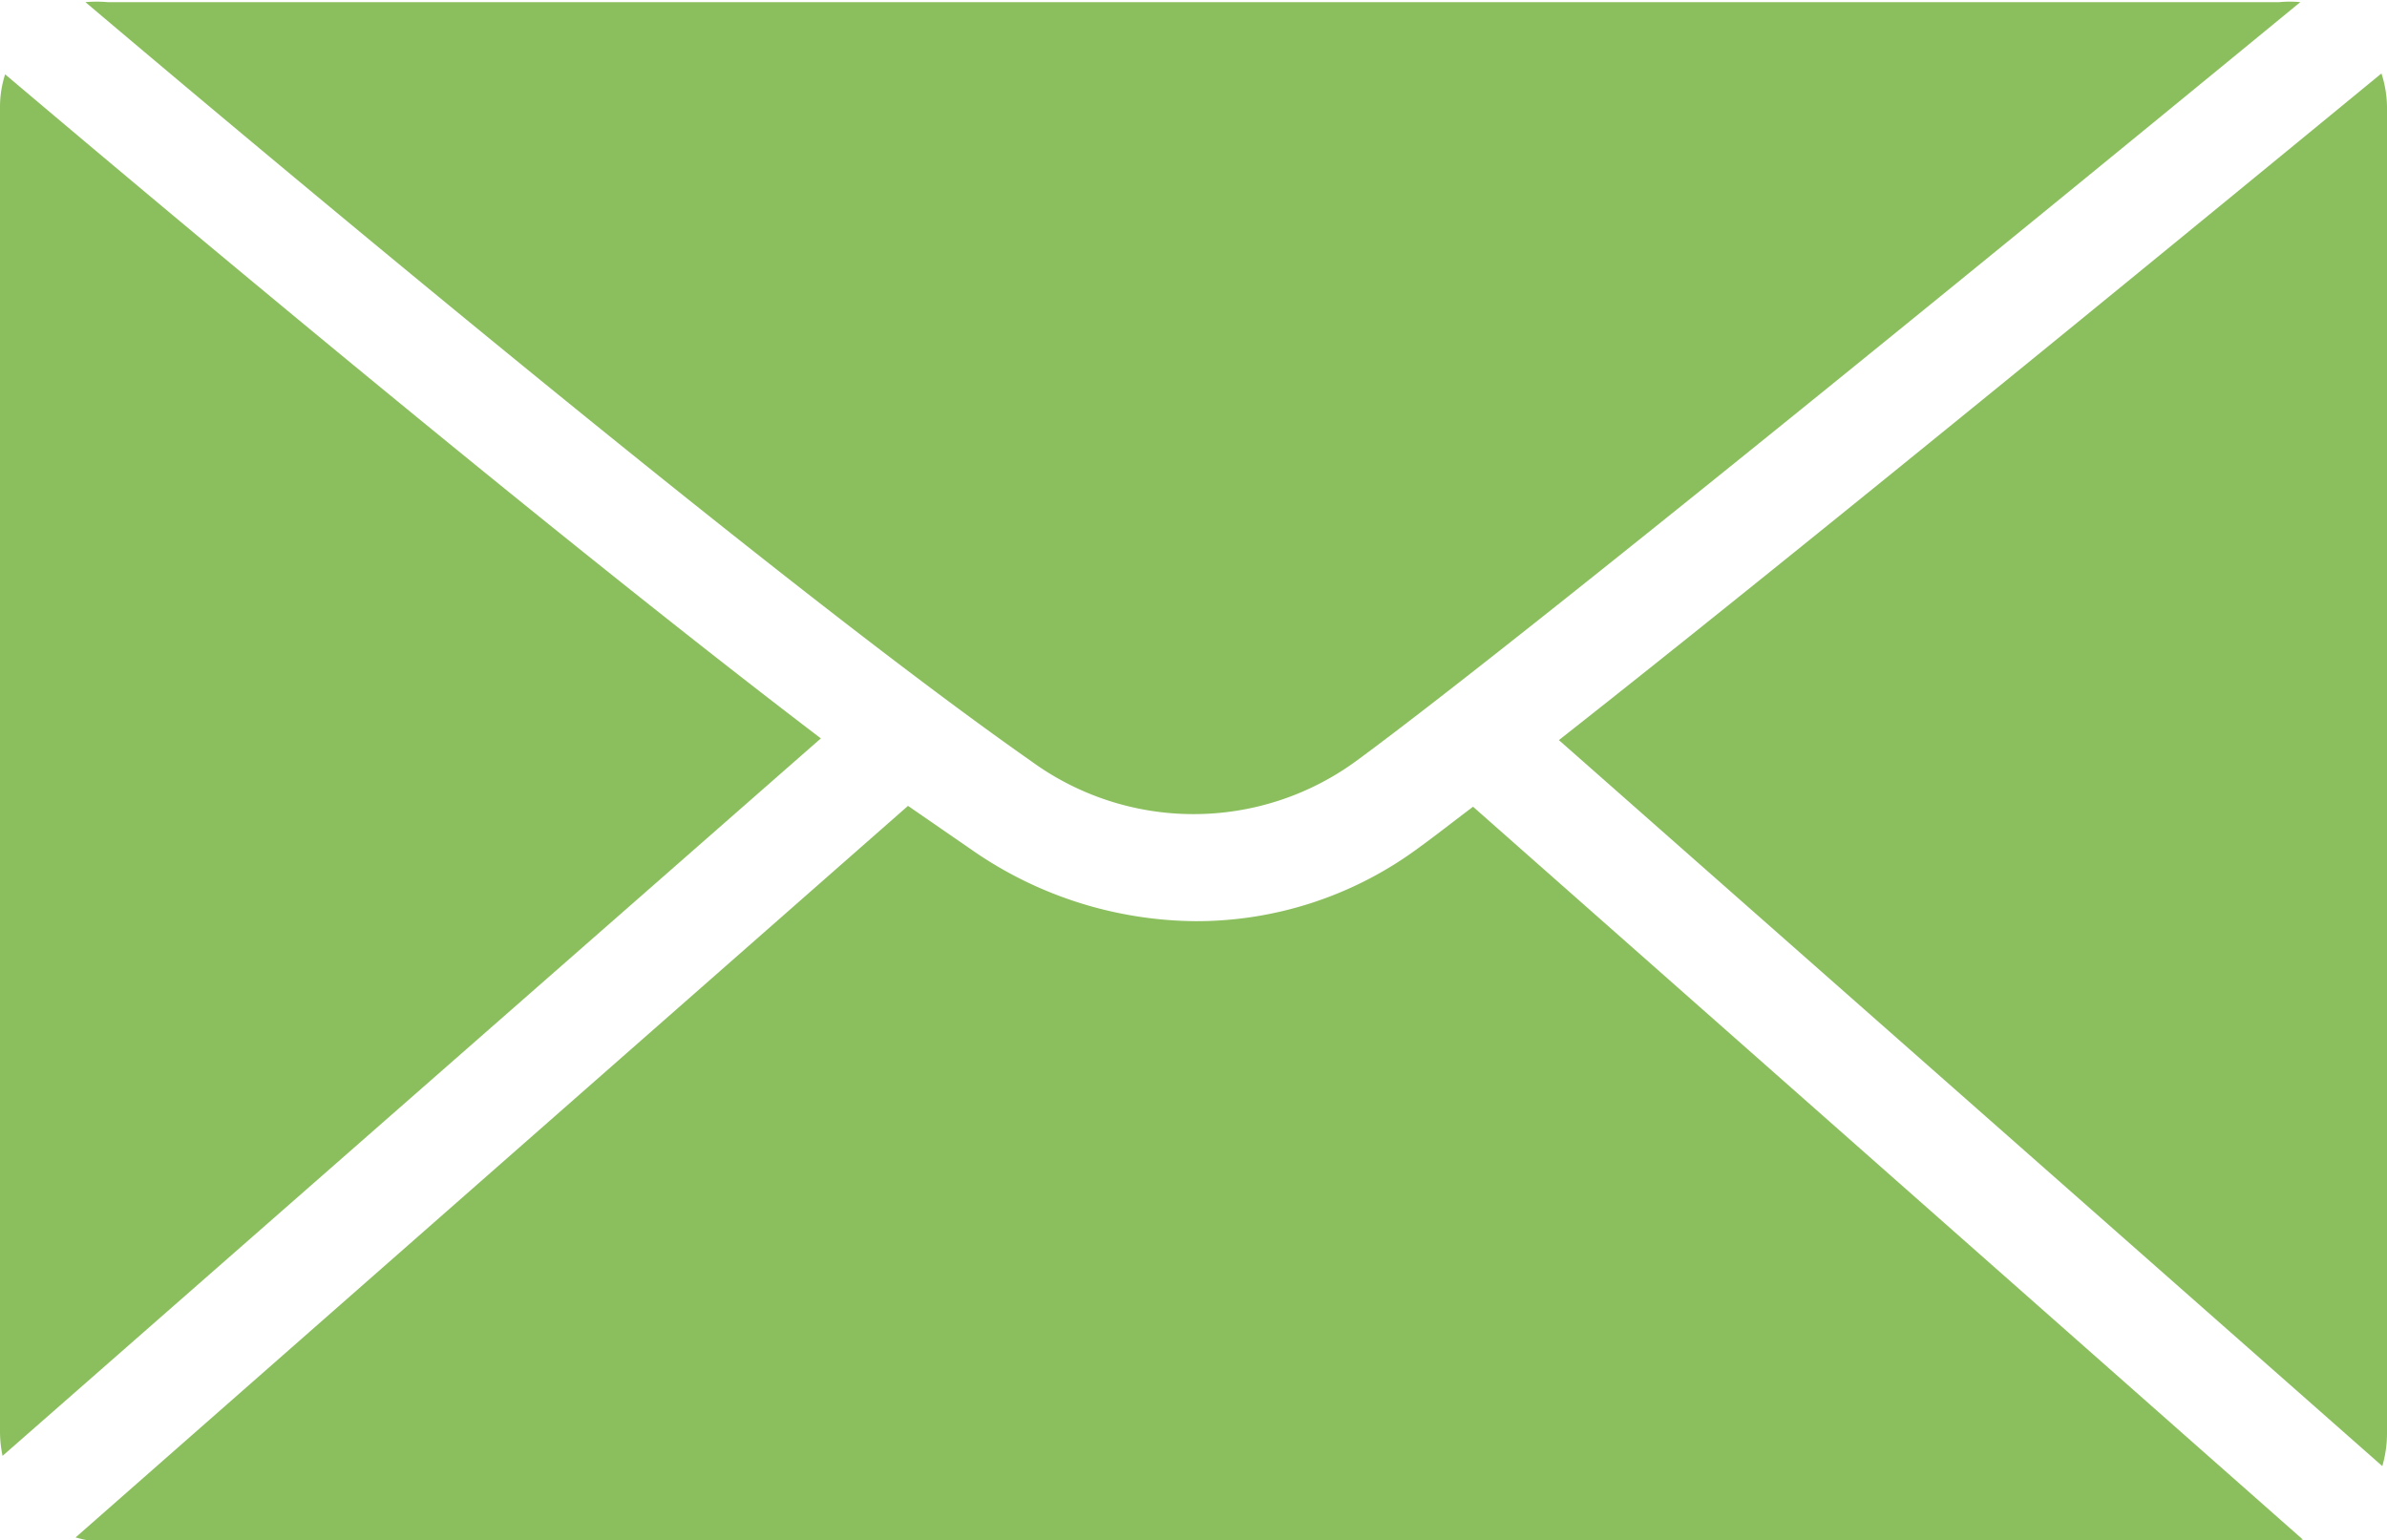
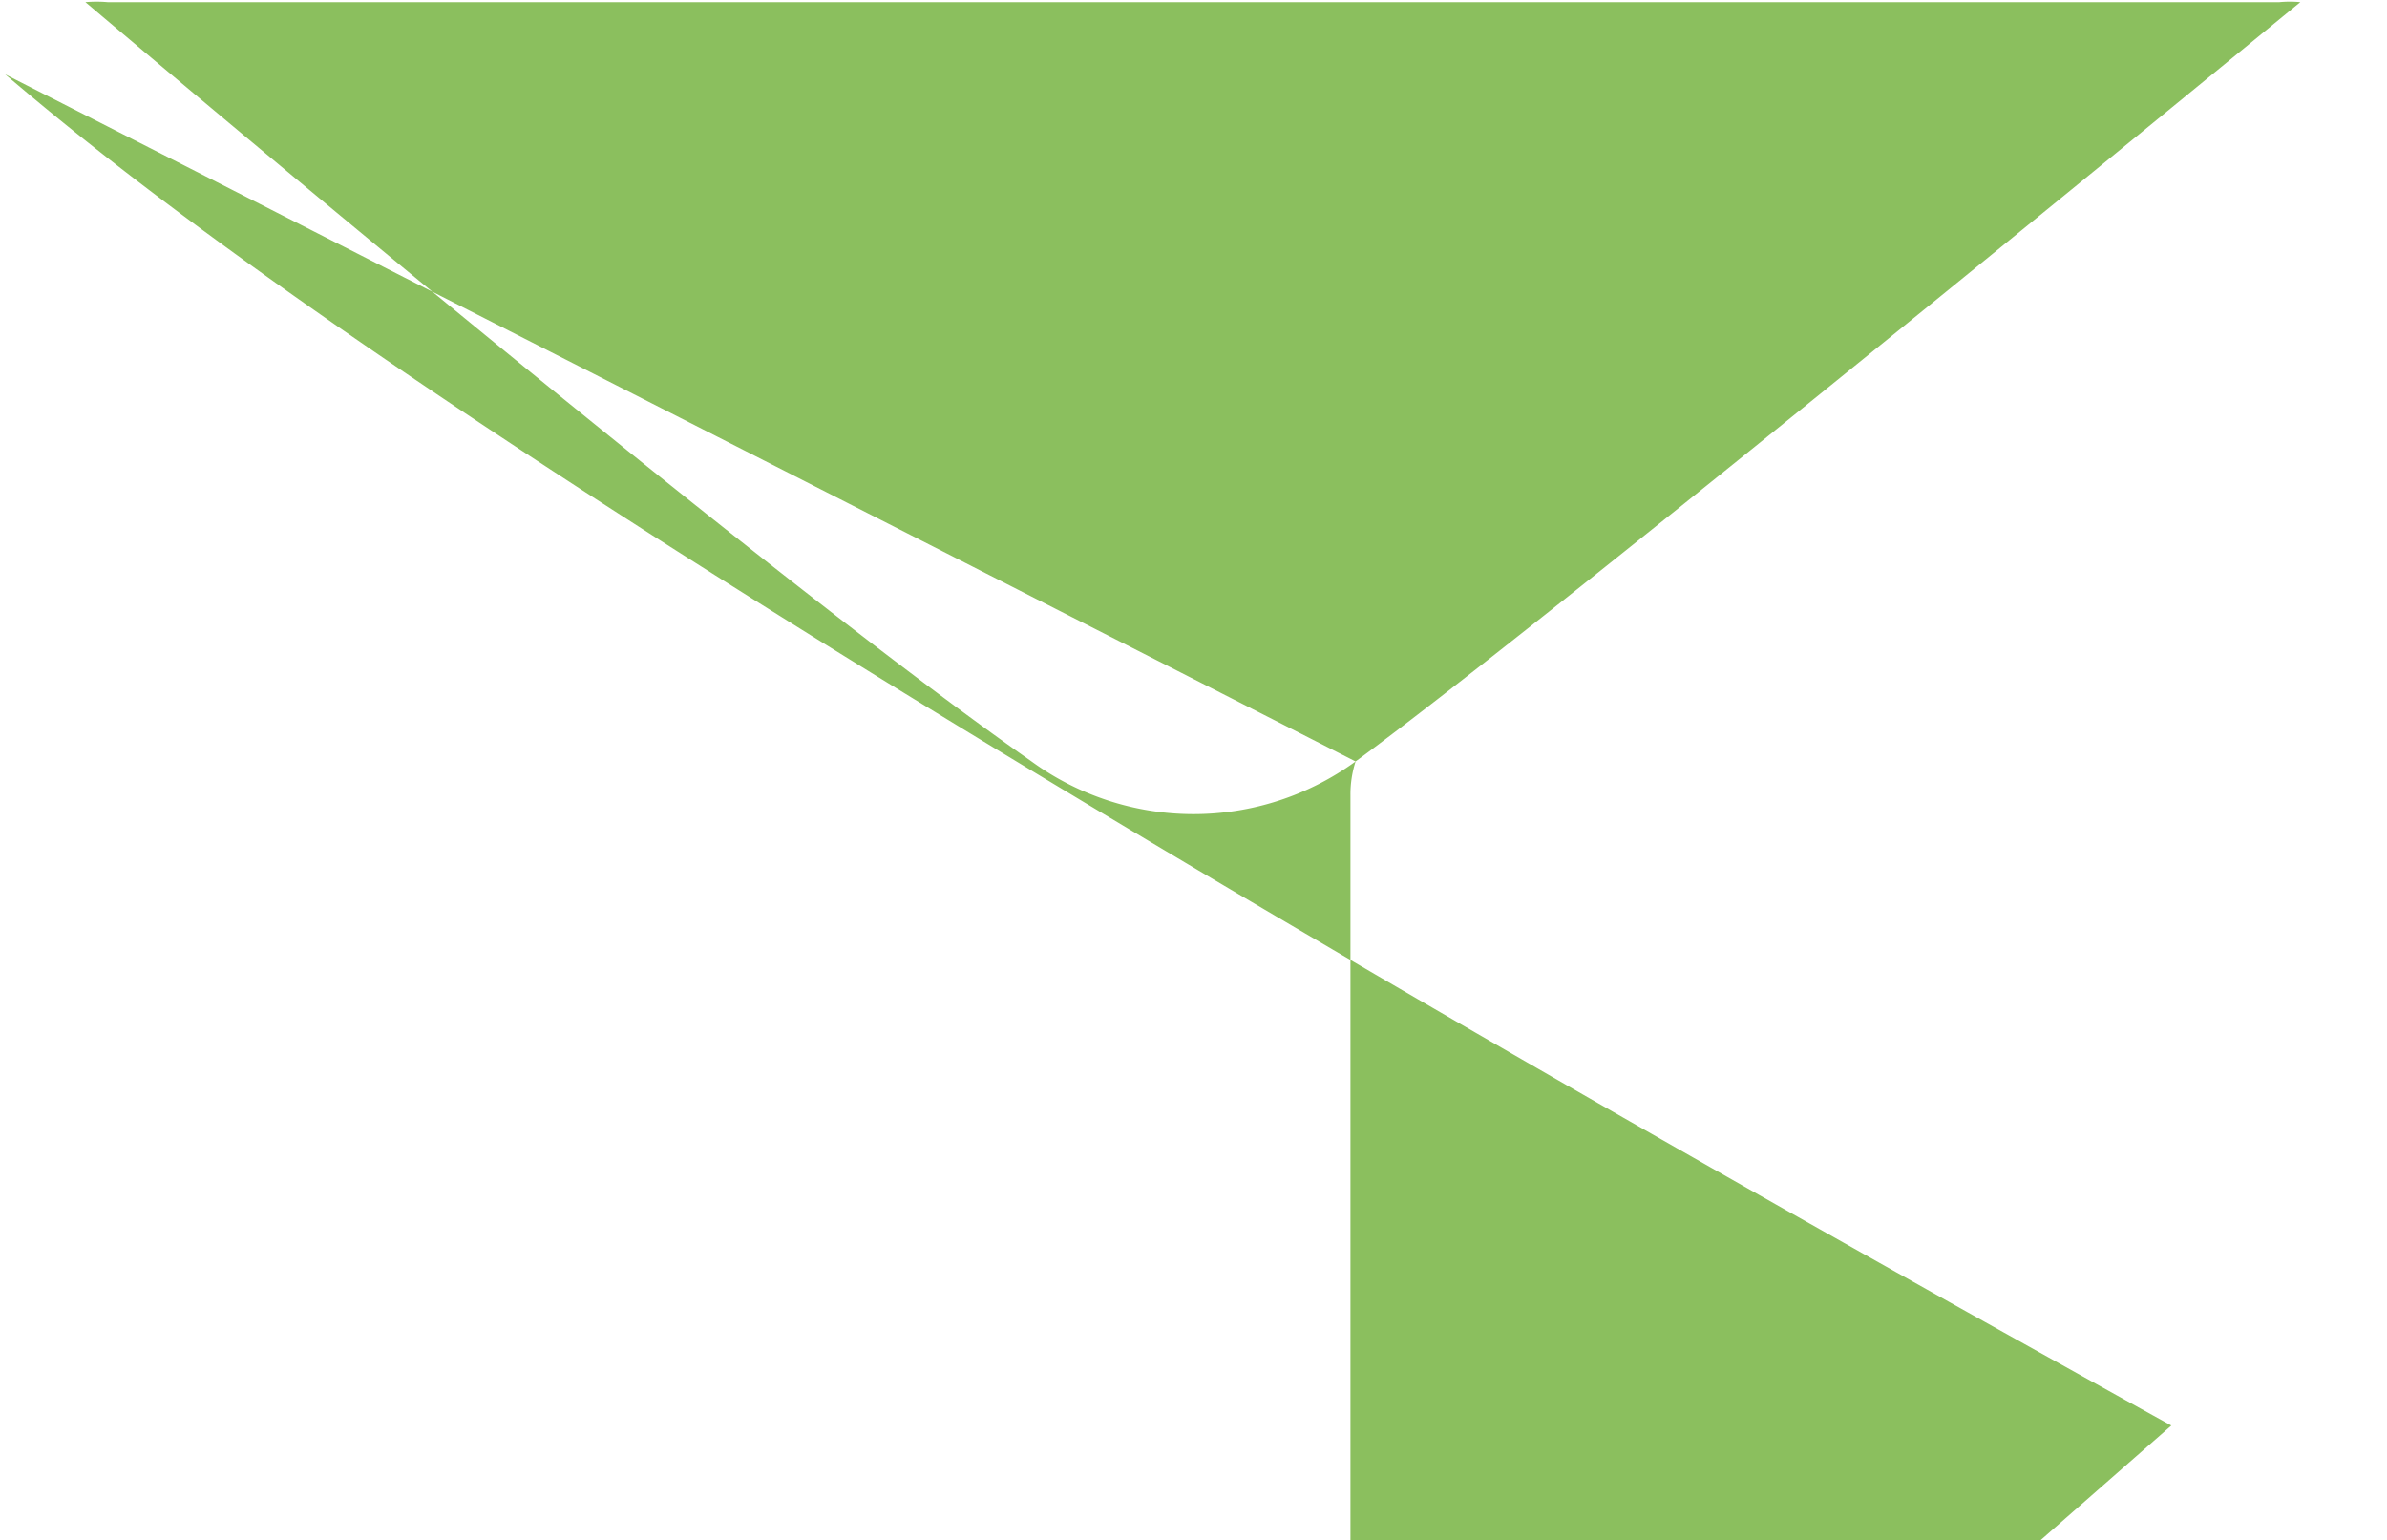
<svg xmlns="http://www.w3.org/2000/svg" viewBox="0 0 55.89 36.07">
  <defs>
    <style>.cls-1{fill:#8bbf5e}</style>
  </defs>
  <g id="Ebene_2">
-     <path class="cls-1" d="M31.74 17.83C35.87 14.8 49.65 3.51 53.86.05a2.63 2.63 0 0 0-.49 0H2.52a3.07 3.07 0 0 0-.52 0C5.84 3.3 18.11 13.6 24.14 17.82a6.45 6.45 0 0 0 7.6.01zM.12 1.74a2.5 2.5 0 0 0-.12.78v31a2.76 2.76 0 0 0 .06.57l19.16-16.8C12.52 12.19 3.11 4.27.12 1.74z" />
-     <path class="cls-1" d="M33.22 19.85A8.75 8.75 0 0 1 28 21.57a9.28 9.28 0 0 1-5.29-1.7l-1.45-1L1.77 36a2.67 2.67 0 0 0 .75.11h50.85a2.51 2.51 0 0 0 .55-.06L34.49 18.89c-.49.37-.91.7-1.27.96zM55.76 1.72C52.63 4.29 42.48 12.63 36.5 17.33l19.28 17a2.74 2.74 0 0 0 .11-.76v-31a2.63 2.63 0 0 0-.13-.85z" />
+     <path class="cls-1" d="M31.74 17.83C35.87 14.8 49.65 3.51 53.86.05a2.63 2.63 0 0 0-.49 0H2.52a3.07 3.07 0 0 0-.52 0C5.84 3.3 18.11 13.6 24.14 17.82a6.45 6.45 0 0 0 7.6.01za2.5 2.5 0 0 0-.12.78v31a2.76 2.76 0 0 0 .06.57l19.16-16.8C12.52 12.19 3.11 4.27.12 1.74z" />
  </g>
</svg>